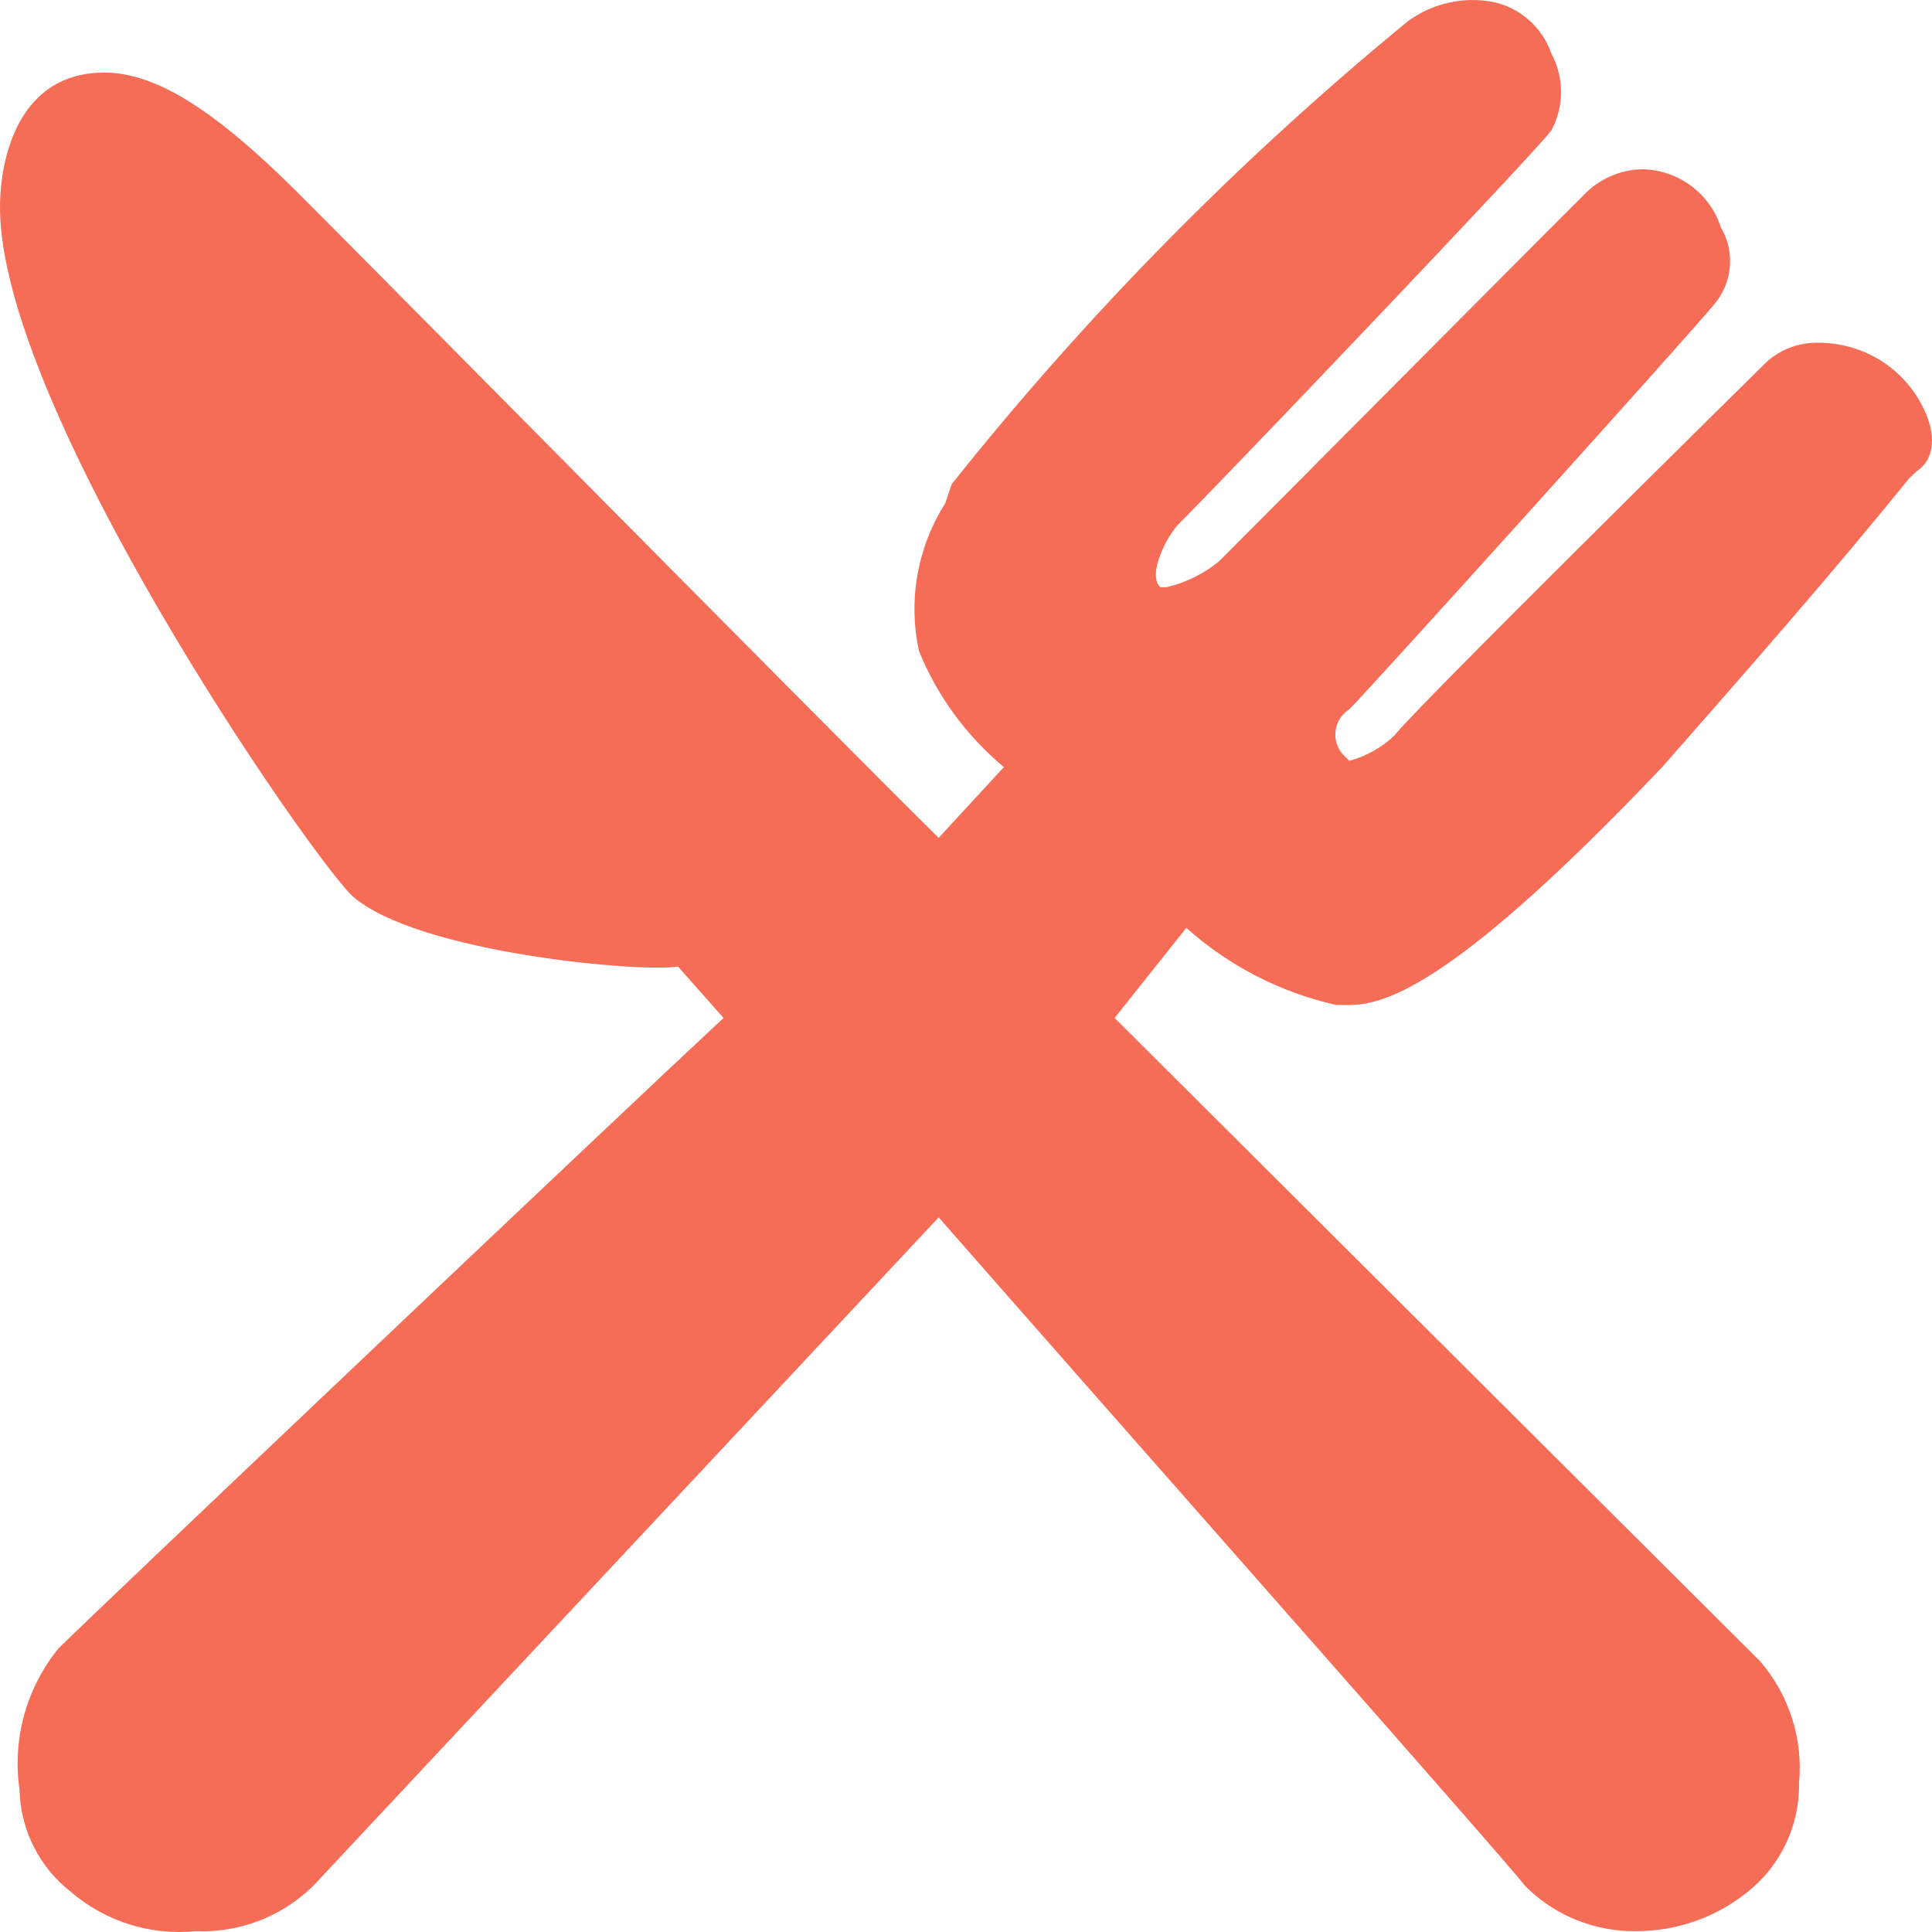
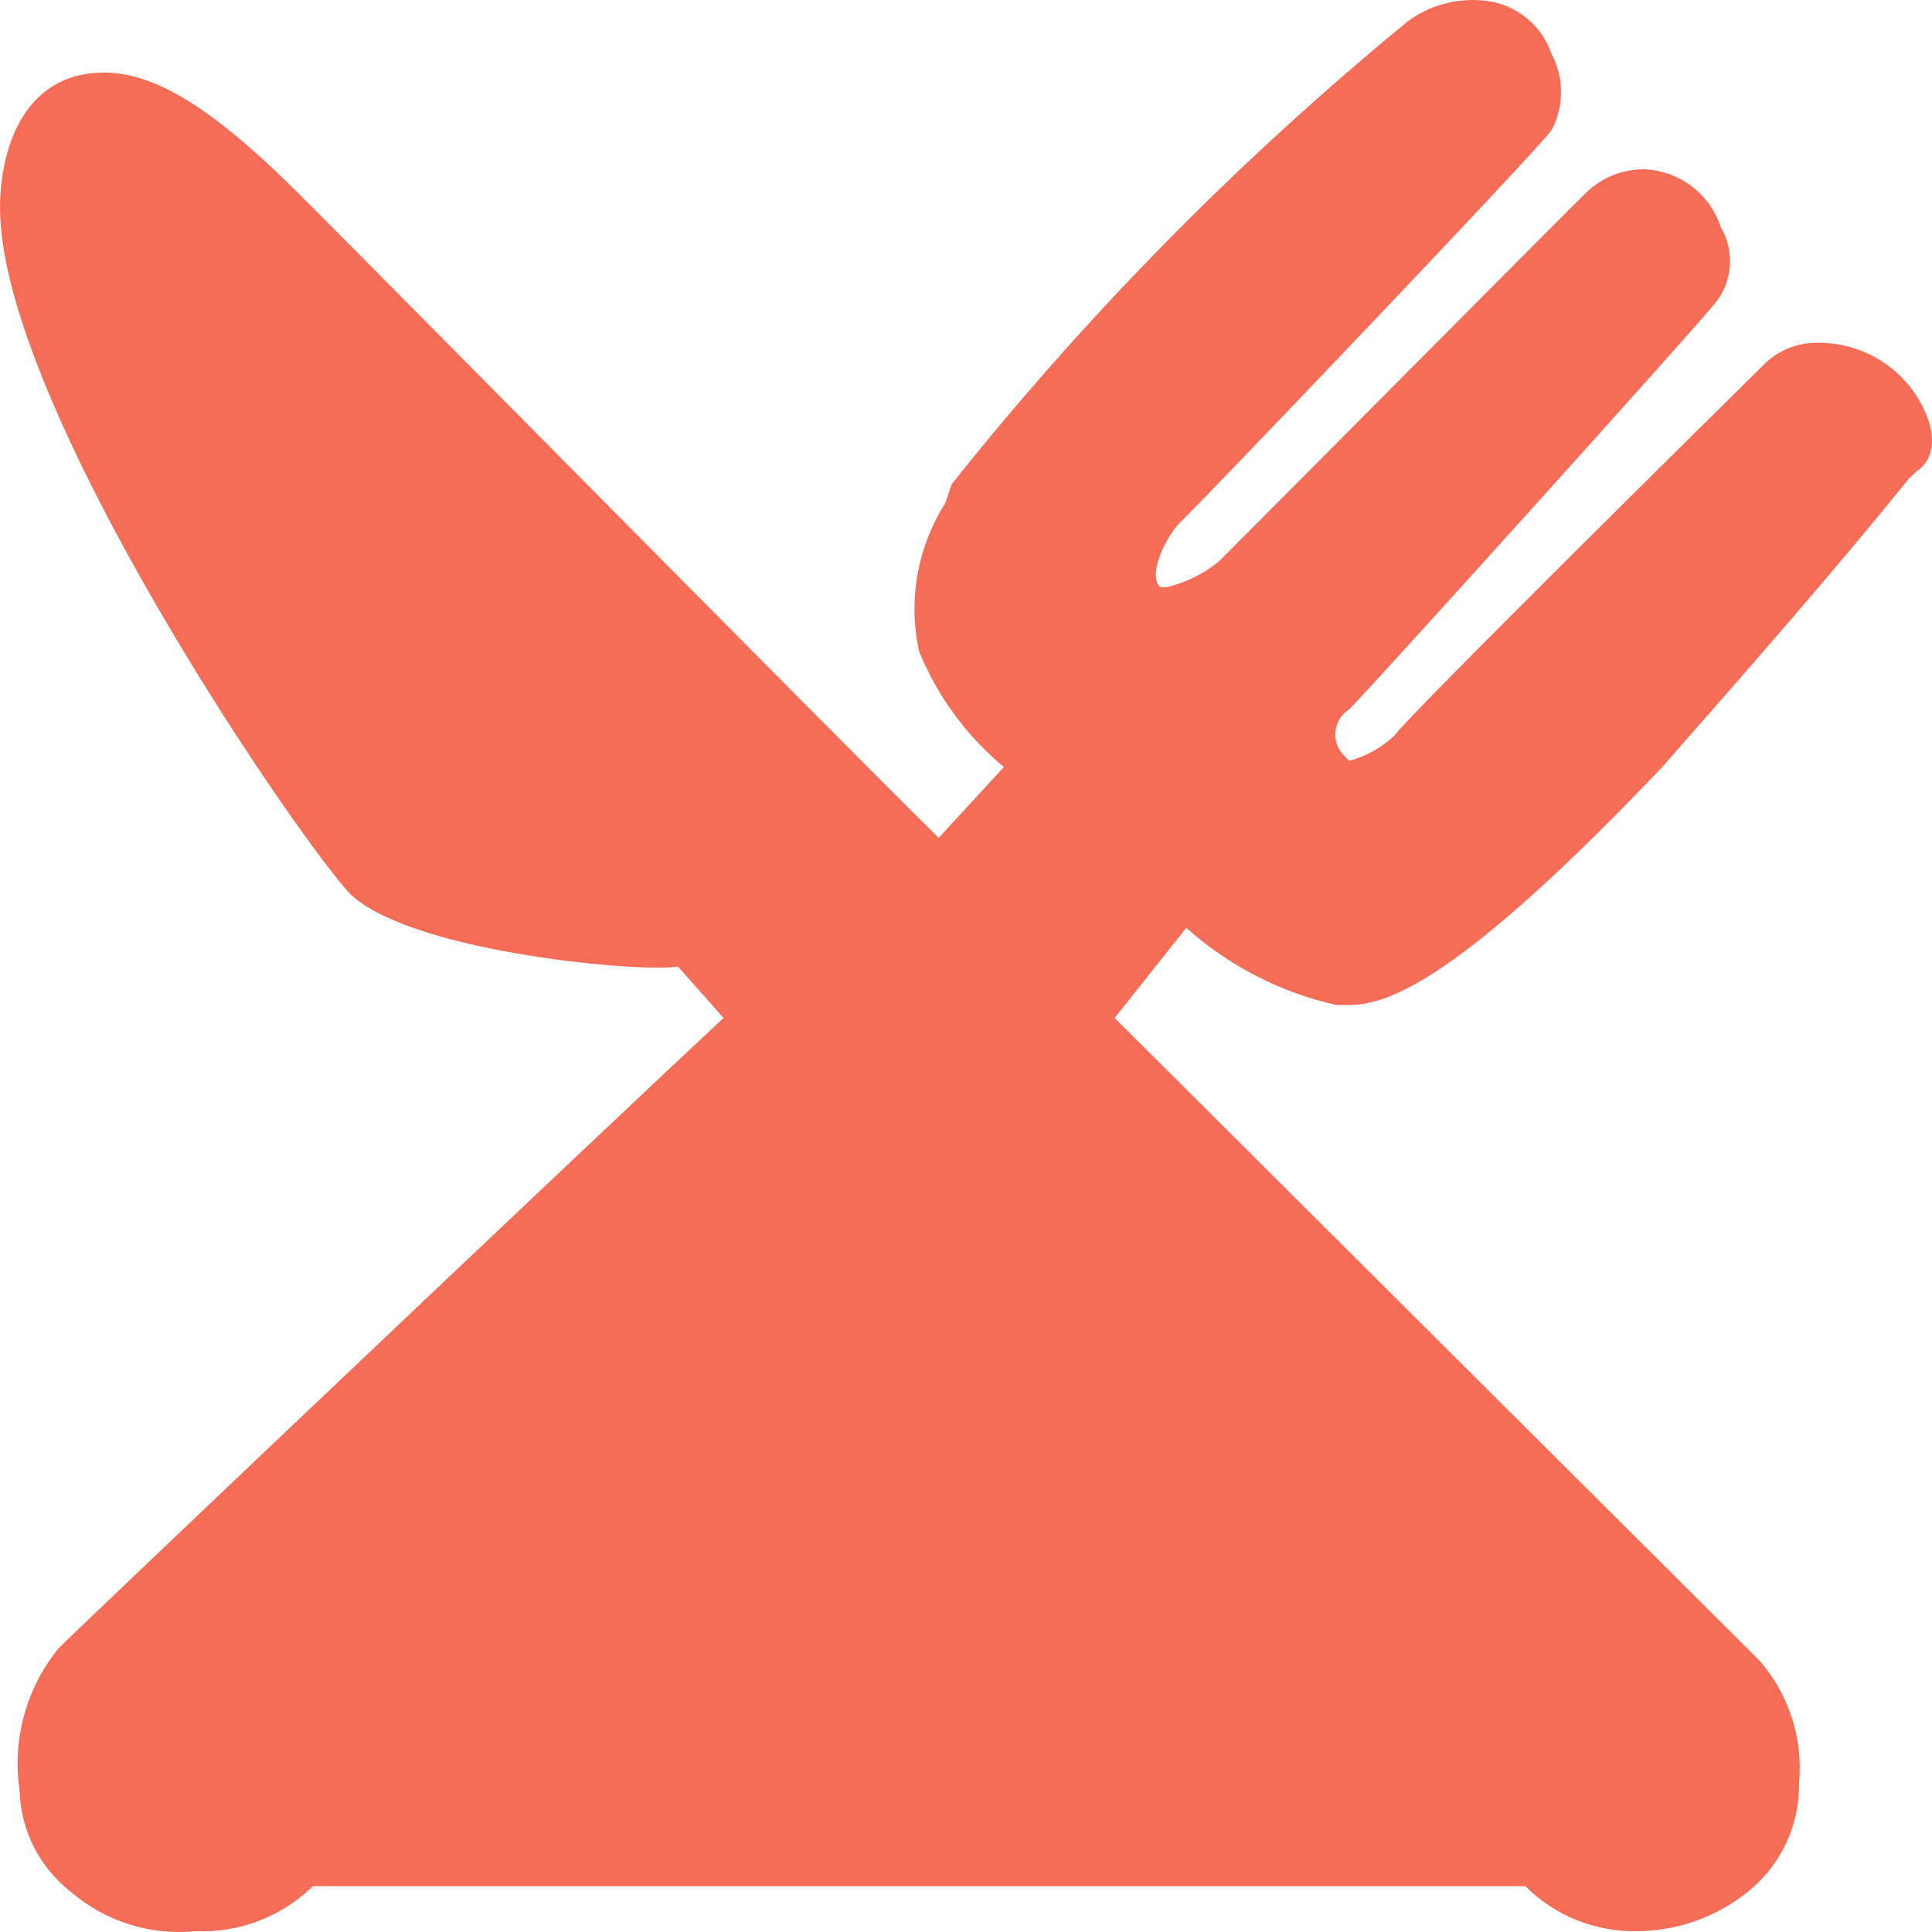
<svg xmlns="http://www.w3.org/2000/svg" width="28px" height="28px" viewBox="0 0 28 28" version="1.1">
  <title>餐饮</title>
  <g id="cPaaS官网修改" stroke="none" stroke-width="1" fill="none" fill-rule="evenodd">
    <g id="首页" transform="translate(-1169, -192)" fill="#F66D57" fill-rule="nonzero">
      <g id="餐饮" transform="translate(1169, 192)">
-         <path d="M27.678,6.922 C26.545,8.322 25.317,9.72 24.09,11.117 C21.161,14.196 20.122,14.565 19.555,14.565 L19.366,14.565 C18.558,14.384 17.81,13.999 17.193,13.447 L16.154,14.753 L25.506,24.073 C25.929,24.562 26.134,25.202 26.073,25.844 C26.082,26.461 25.803,27.047 25.317,27.428 C24.861,27.792 24.295,27.988 23.712,27.988 C23.11,27.996 22.531,27.761 22.106,27.336 C21.823,26.963 16.626,21.091 13.604,17.643 L4.535,27.336 C4.082,27.779 3.466,28.015 2.834,27.988 C2.184,28.053 1.536,27.851 1.039,27.428 C0.574,27.071 0.296,26.524 0.283,25.938 C0.176,25.205 0.382,24.461 0.85,23.887 C1.417,23.327 8.786,16.336 10.486,14.753 L9.825,14.007 C9.352,14.1 6.045,13.82 5.102,12.982 C4.438,12.329 0,5.897 0,3.009 C0,2.263 0.283,1.052 1.512,1.052 C2.268,1.052 3.118,1.61 4.252,2.729 C4.913,3.381 11.998,10.558 13.604,12.143 L14.549,11.117 C14.008,10.666 13.586,10.091 13.32,9.44 C13.158,8.703 13.294,7.933 13.698,7.296 L13.793,7.016 C15.754,4.553 17.971,2.304 20.405,0.307 C20.759,0.048 21.203,-0.053 21.634,0.027 C22.028,0.11 22.351,0.393 22.482,0.774 C22.671,1.123 22.671,1.544 22.482,1.893 C22.198,2.265 17.665,7.019 17.098,7.577 C16.909,7.765 16.625,8.324 16.814,8.51 L16.909,8.51 C17.185,8.444 17.444,8.317 17.665,8.137 C17.948,7.857 22.576,3.197 22.954,2.825 C23.177,2.592 23.483,2.458 23.805,2.453 C24.324,2.463 24.779,2.8 24.939,3.293 C25.149,3.648 25.111,4.096 24.844,4.41 C24.466,4.872 19.839,10 19.555,10.28 C19.447,10.347 19.375,10.458 19.357,10.584 C19.339,10.71 19.377,10.837 19.461,10.932 L19.555,11.026 C19.803,10.96 20.031,10.831 20.216,10.653 C20.405,10.373 25.13,5.712 25.6,5.248 C25.807,5.06 26.078,4.96 26.356,4.968 C26.996,4.966 27.583,5.327 27.868,5.9 C28.057,6.273 28.057,6.646 27.774,6.833 L27.679,6.924 L27.678,6.922 Z" id="路径" />
+         <path d="M27.678,6.922 C26.545,8.322 25.317,9.72 24.09,11.117 C21.161,14.196 20.122,14.565 19.555,14.565 L19.366,14.565 C18.558,14.384 17.81,13.999 17.193,13.447 L16.154,14.753 L25.506,24.073 C25.929,24.562 26.134,25.202 26.073,25.844 C26.082,26.461 25.803,27.047 25.317,27.428 C24.861,27.792 24.295,27.988 23.712,27.988 C23.11,27.996 22.531,27.761 22.106,27.336 L4.535,27.336 C4.082,27.779 3.466,28.015 2.834,27.988 C2.184,28.053 1.536,27.851 1.039,27.428 C0.574,27.071 0.296,26.524 0.283,25.938 C0.176,25.205 0.382,24.461 0.85,23.887 C1.417,23.327 8.786,16.336 10.486,14.753 L9.825,14.007 C9.352,14.1 6.045,13.82 5.102,12.982 C4.438,12.329 0,5.897 0,3.009 C0,2.263 0.283,1.052 1.512,1.052 C2.268,1.052 3.118,1.61 4.252,2.729 C4.913,3.381 11.998,10.558 13.604,12.143 L14.549,11.117 C14.008,10.666 13.586,10.091 13.32,9.44 C13.158,8.703 13.294,7.933 13.698,7.296 L13.793,7.016 C15.754,4.553 17.971,2.304 20.405,0.307 C20.759,0.048 21.203,-0.053 21.634,0.027 C22.028,0.11 22.351,0.393 22.482,0.774 C22.671,1.123 22.671,1.544 22.482,1.893 C22.198,2.265 17.665,7.019 17.098,7.577 C16.909,7.765 16.625,8.324 16.814,8.51 L16.909,8.51 C17.185,8.444 17.444,8.317 17.665,8.137 C17.948,7.857 22.576,3.197 22.954,2.825 C23.177,2.592 23.483,2.458 23.805,2.453 C24.324,2.463 24.779,2.8 24.939,3.293 C25.149,3.648 25.111,4.096 24.844,4.41 C24.466,4.872 19.839,10 19.555,10.28 C19.447,10.347 19.375,10.458 19.357,10.584 C19.339,10.71 19.377,10.837 19.461,10.932 L19.555,11.026 C19.803,10.96 20.031,10.831 20.216,10.653 C20.405,10.373 25.13,5.712 25.6,5.248 C25.807,5.06 26.078,4.96 26.356,4.968 C26.996,4.966 27.583,5.327 27.868,5.9 C28.057,6.273 28.057,6.646 27.774,6.833 L27.679,6.924 L27.678,6.922 Z" id="路径" />
      </g>
    </g>
  </g>
</svg>